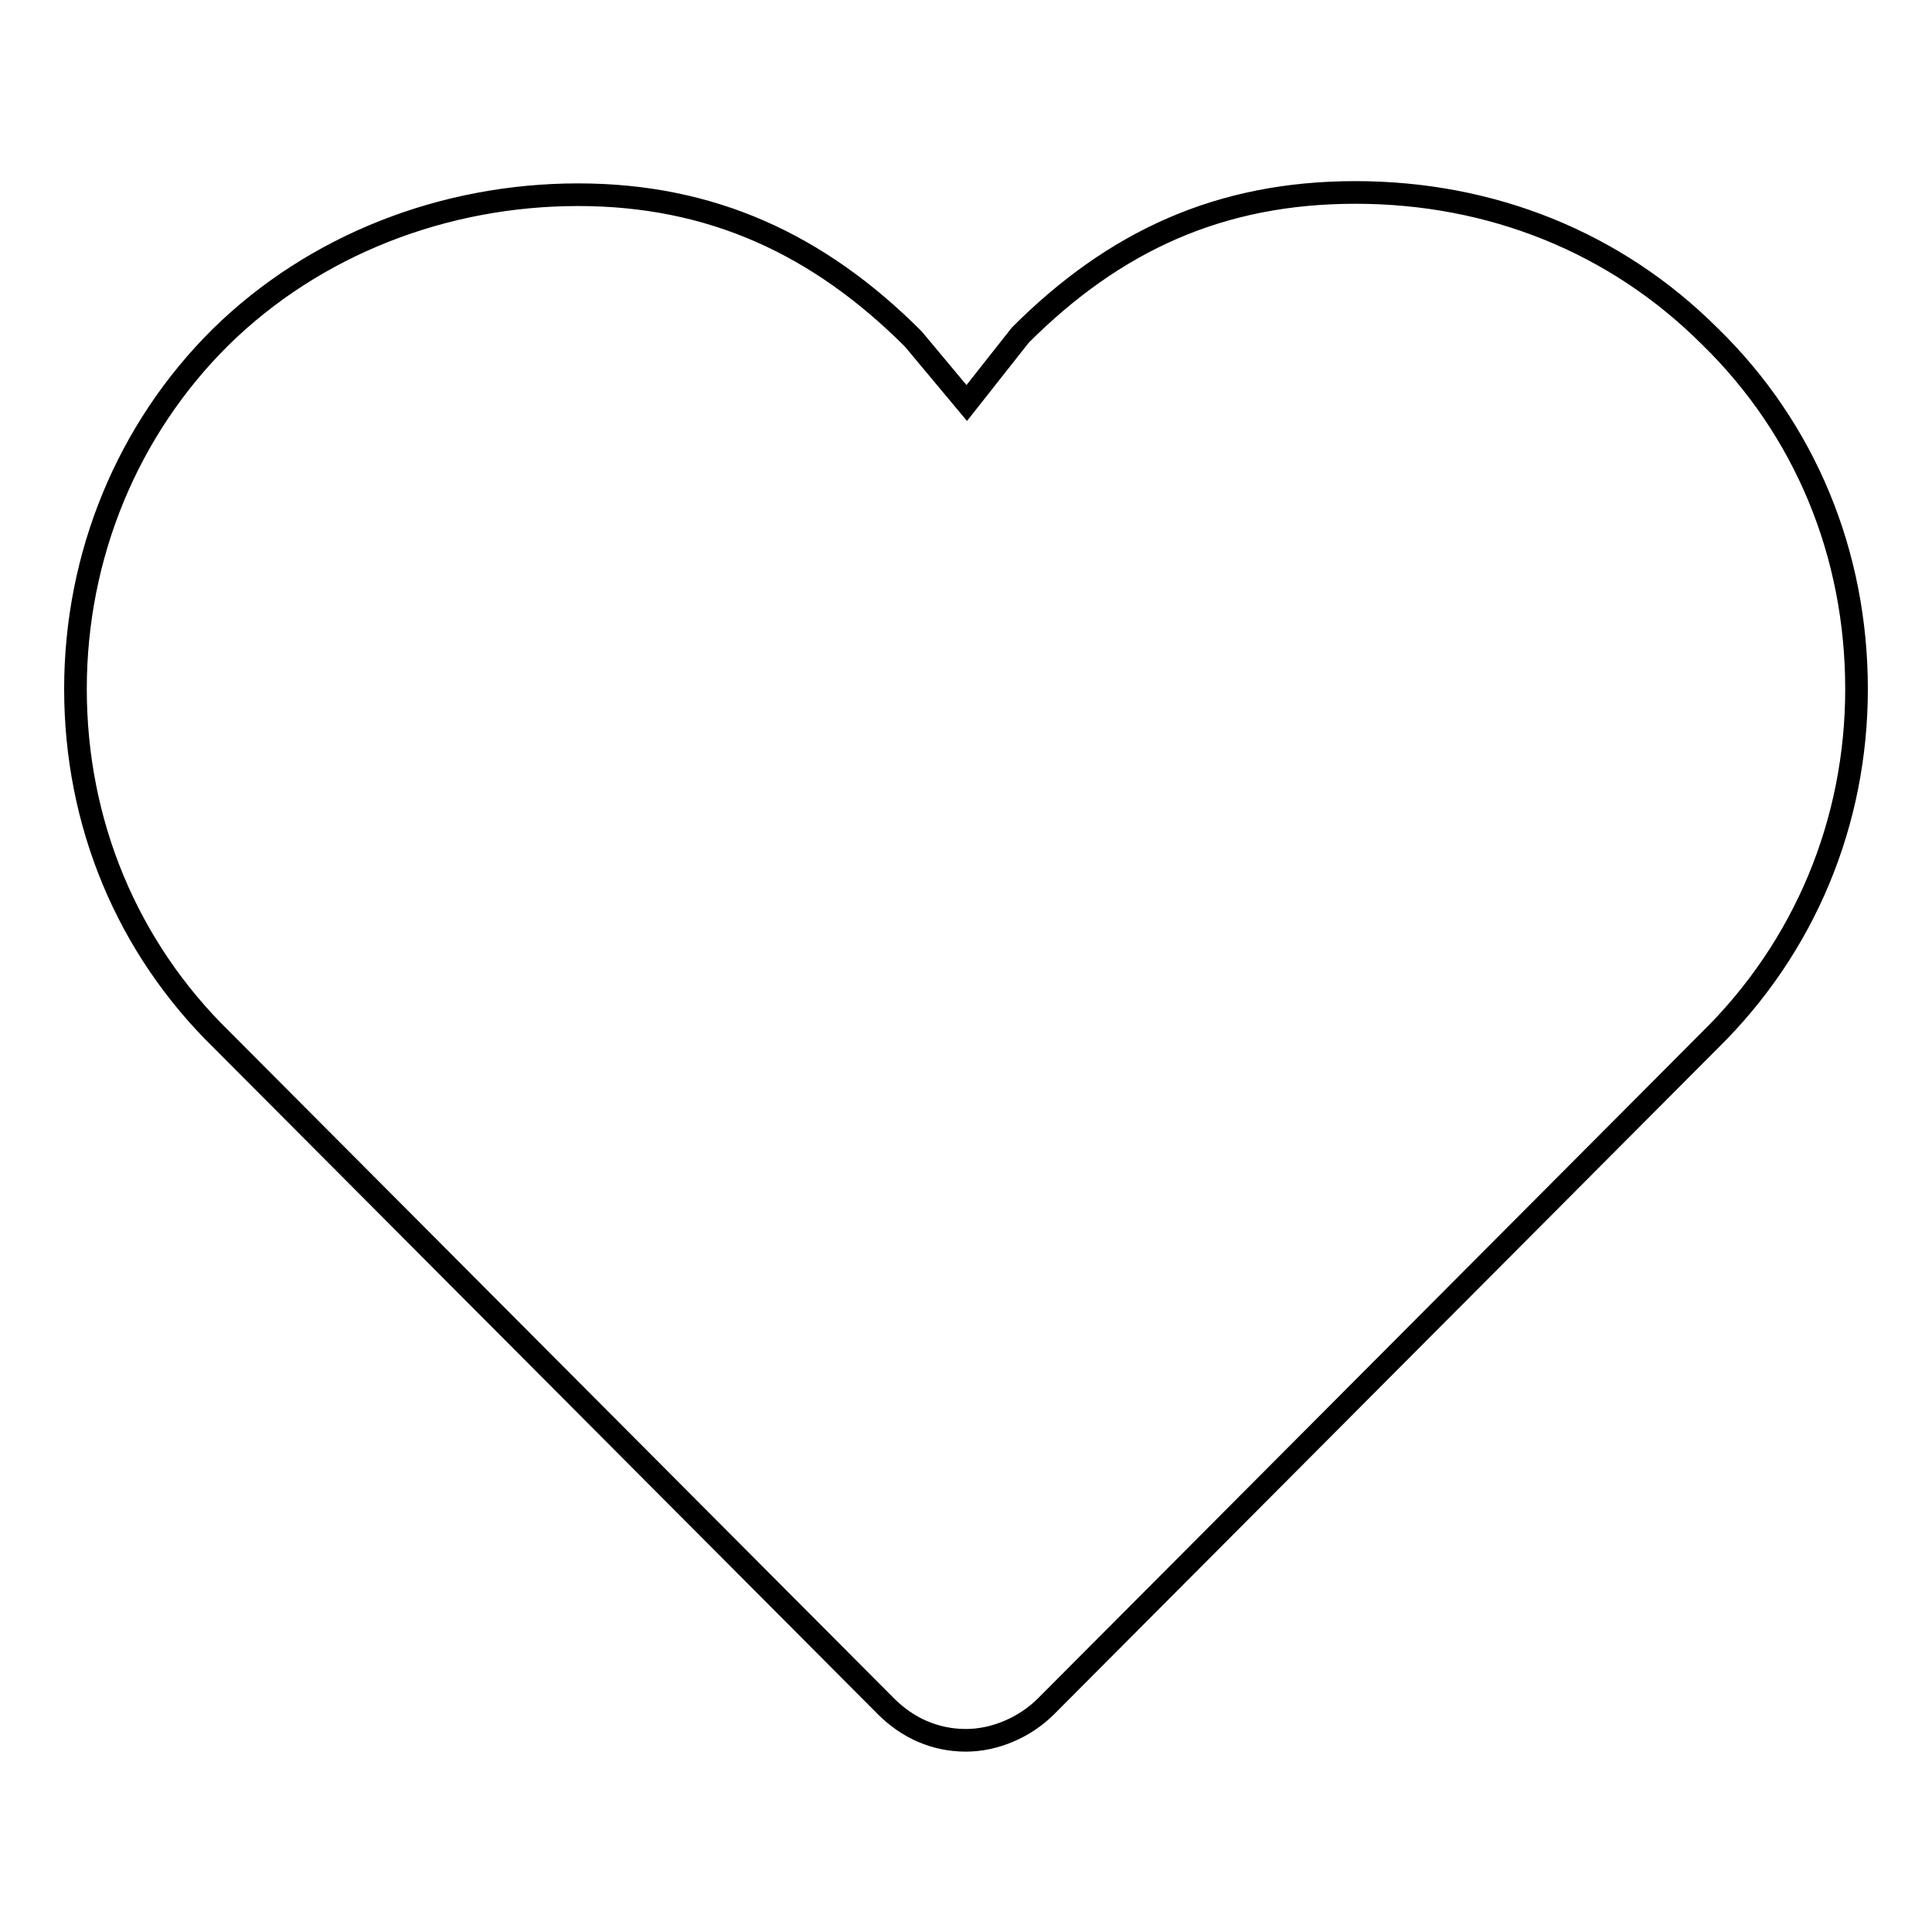
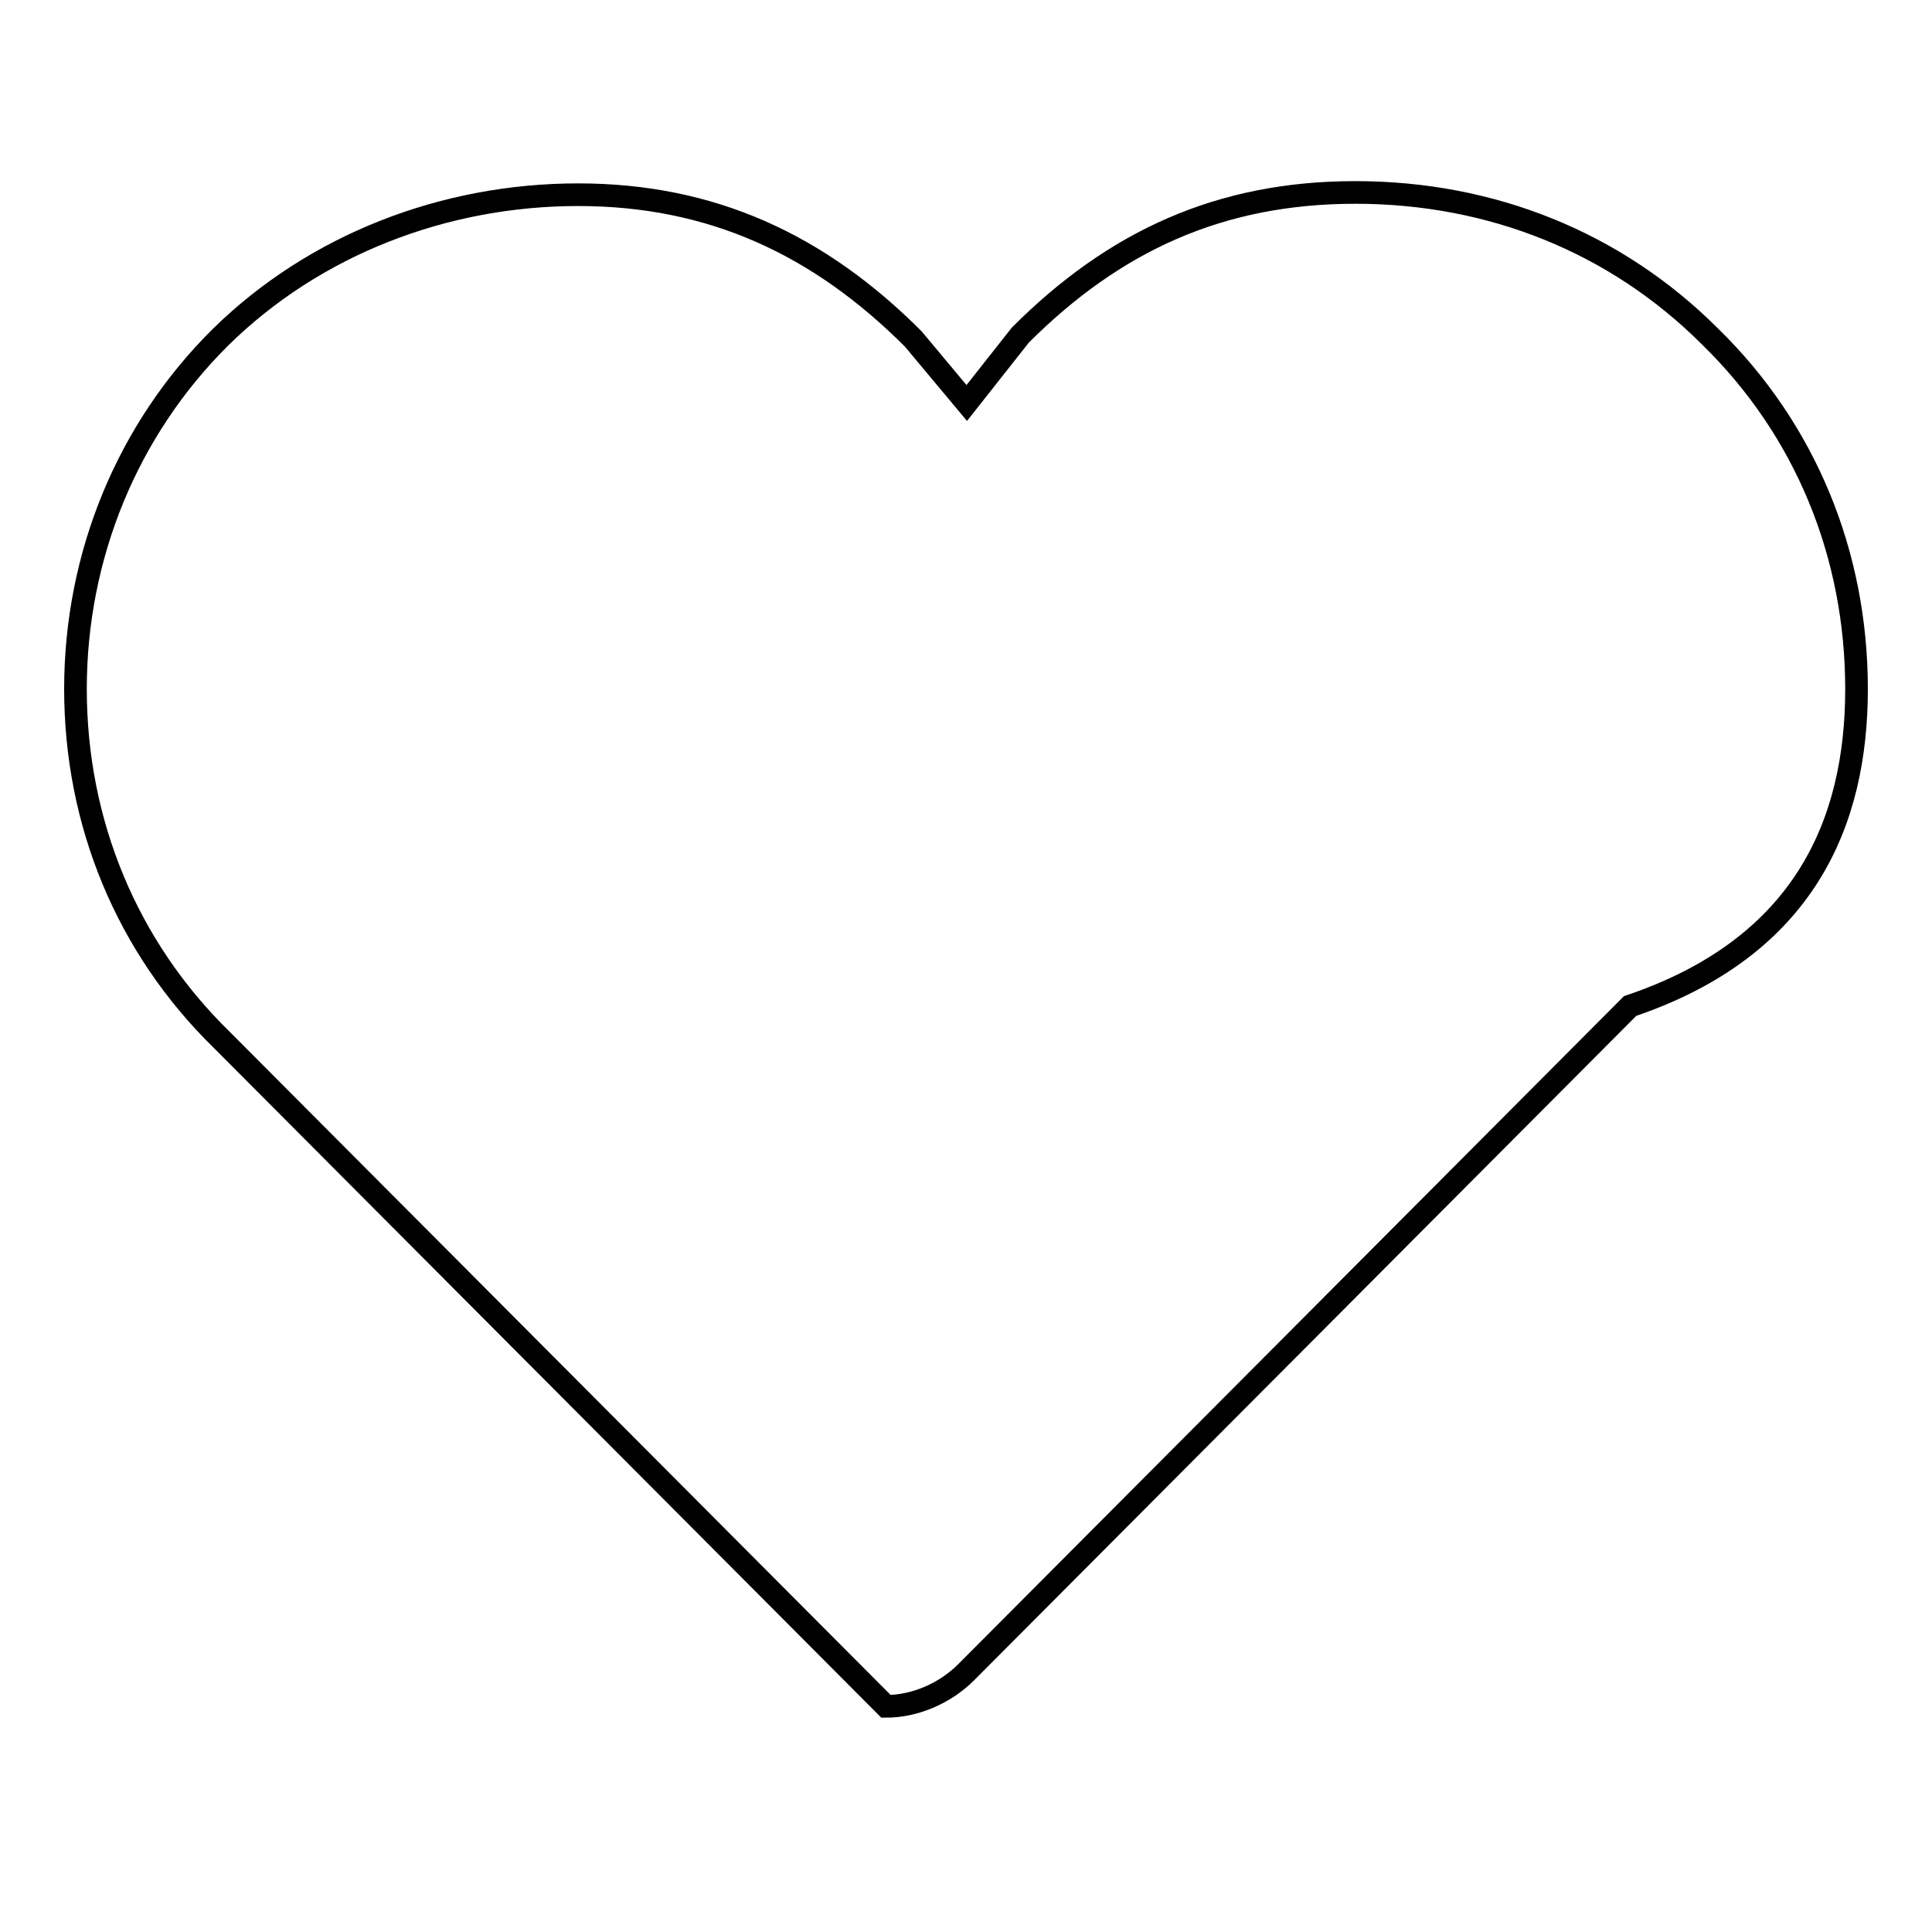
<svg xmlns="http://www.w3.org/2000/svg" version="1.1" x="0px" y="0px" viewBox="0 0 256 256" enable-background="new 0 0 256 256" xml:space="preserve">
  <g>
    <g>
-       <path stroke-width="3" fill-opacity="0" stroke="#000000" d="M226.6,44.6c-12.5-12.5-29-19.1-47-19.1c-17.9,0-31.9,6.4-44.4,18.9l-7.1,9l-7.1-8.5c-12.5-12.5-26.7-19.1-44.4-19.1c-17.7,0-34.9,6.6-47.4,18.9C16.9,56.9,10,73.6,10,91.3c0,17.7,6.8,34.2,19.4,46.5l88,88.3c2.8,2.8,6.4,4.5,10.6,4.5c3.8,0,7.8-1.7,10.6-4.5l88-88.3C239.1,125.5,246,109,246,91.3C246,73.4,239.2,56.9,226.6,44.6z" />
+       <path stroke-width="3" fill-opacity="0" stroke="#000000" d="M226.6,44.6c-12.5-12.5-29-19.1-47-19.1c-17.9,0-31.9,6.4-44.4,18.9l-7.1,9l-7.1-8.5c-12.5-12.5-26.7-19.1-44.4-19.1c-17.7,0-34.9,6.6-47.4,18.9C16.9,56.9,10,73.6,10,91.3c0,17.7,6.8,34.2,19.4,46.5l88,88.3c3.8,0,7.8-1.7,10.6-4.5l88-88.3C239.1,125.5,246,109,246,91.3C246,73.4,239.2,56.9,226.6,44.6z" />
    </g>
  </g>
</svg>